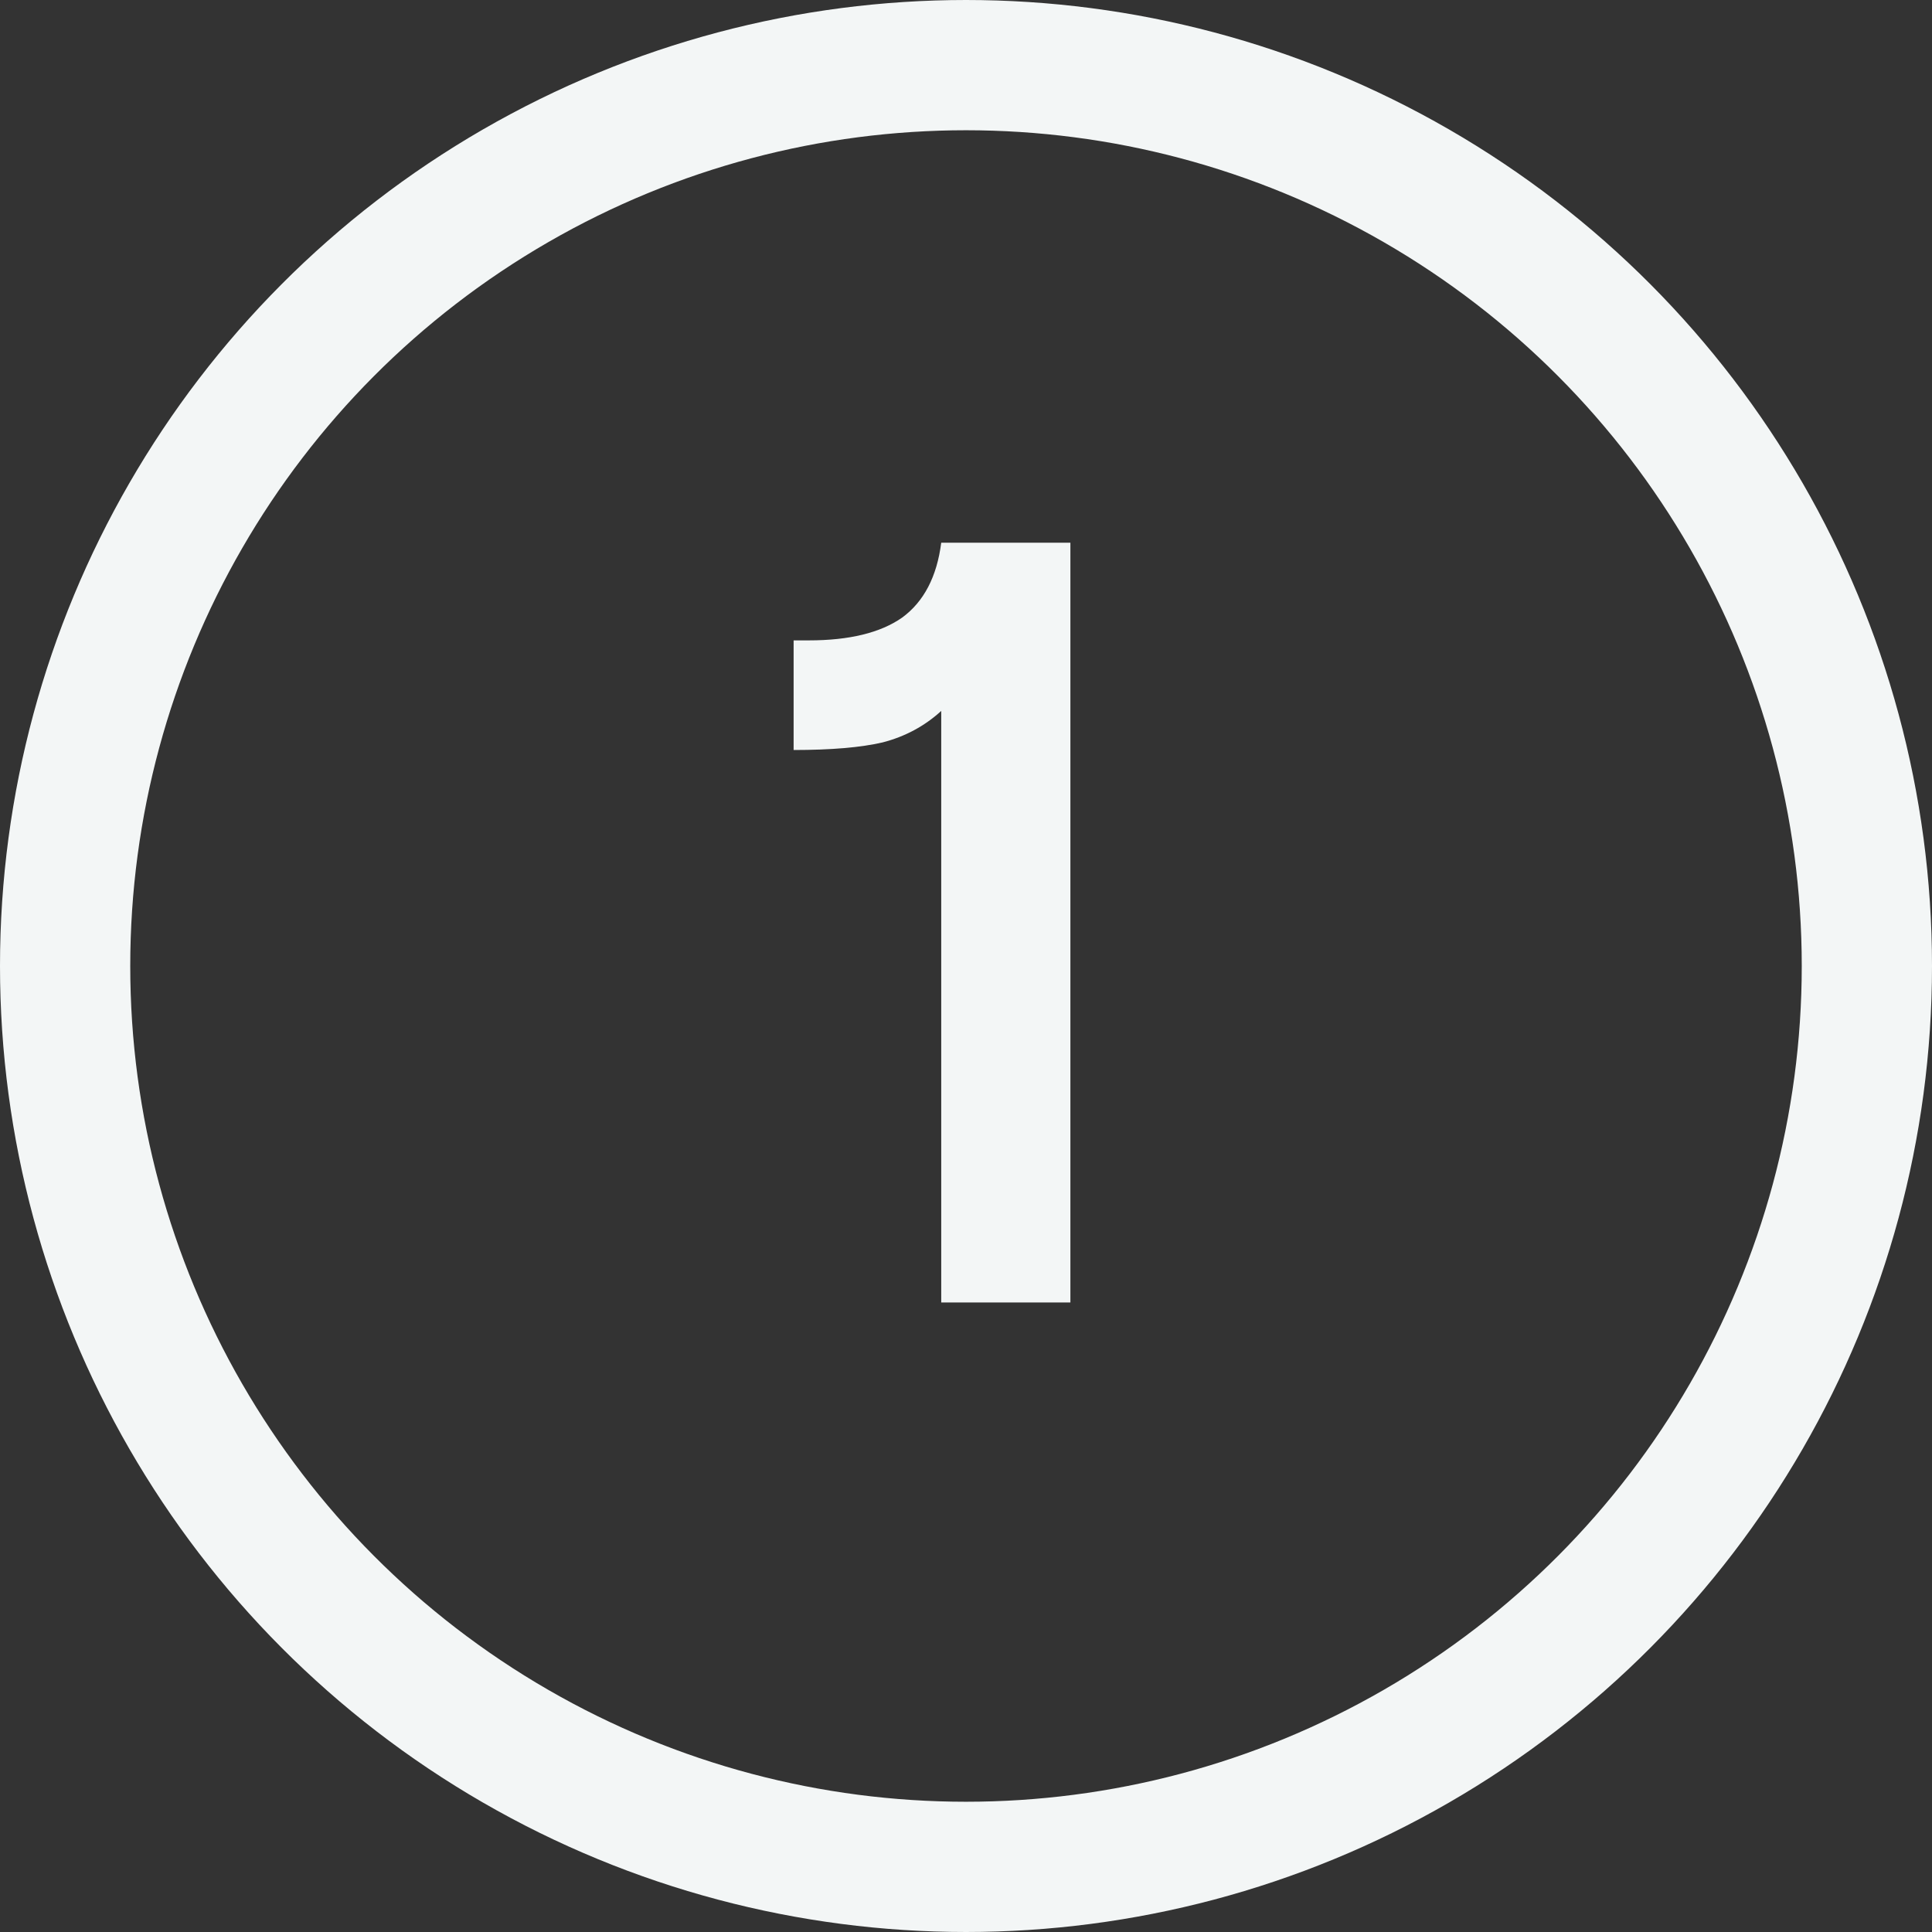
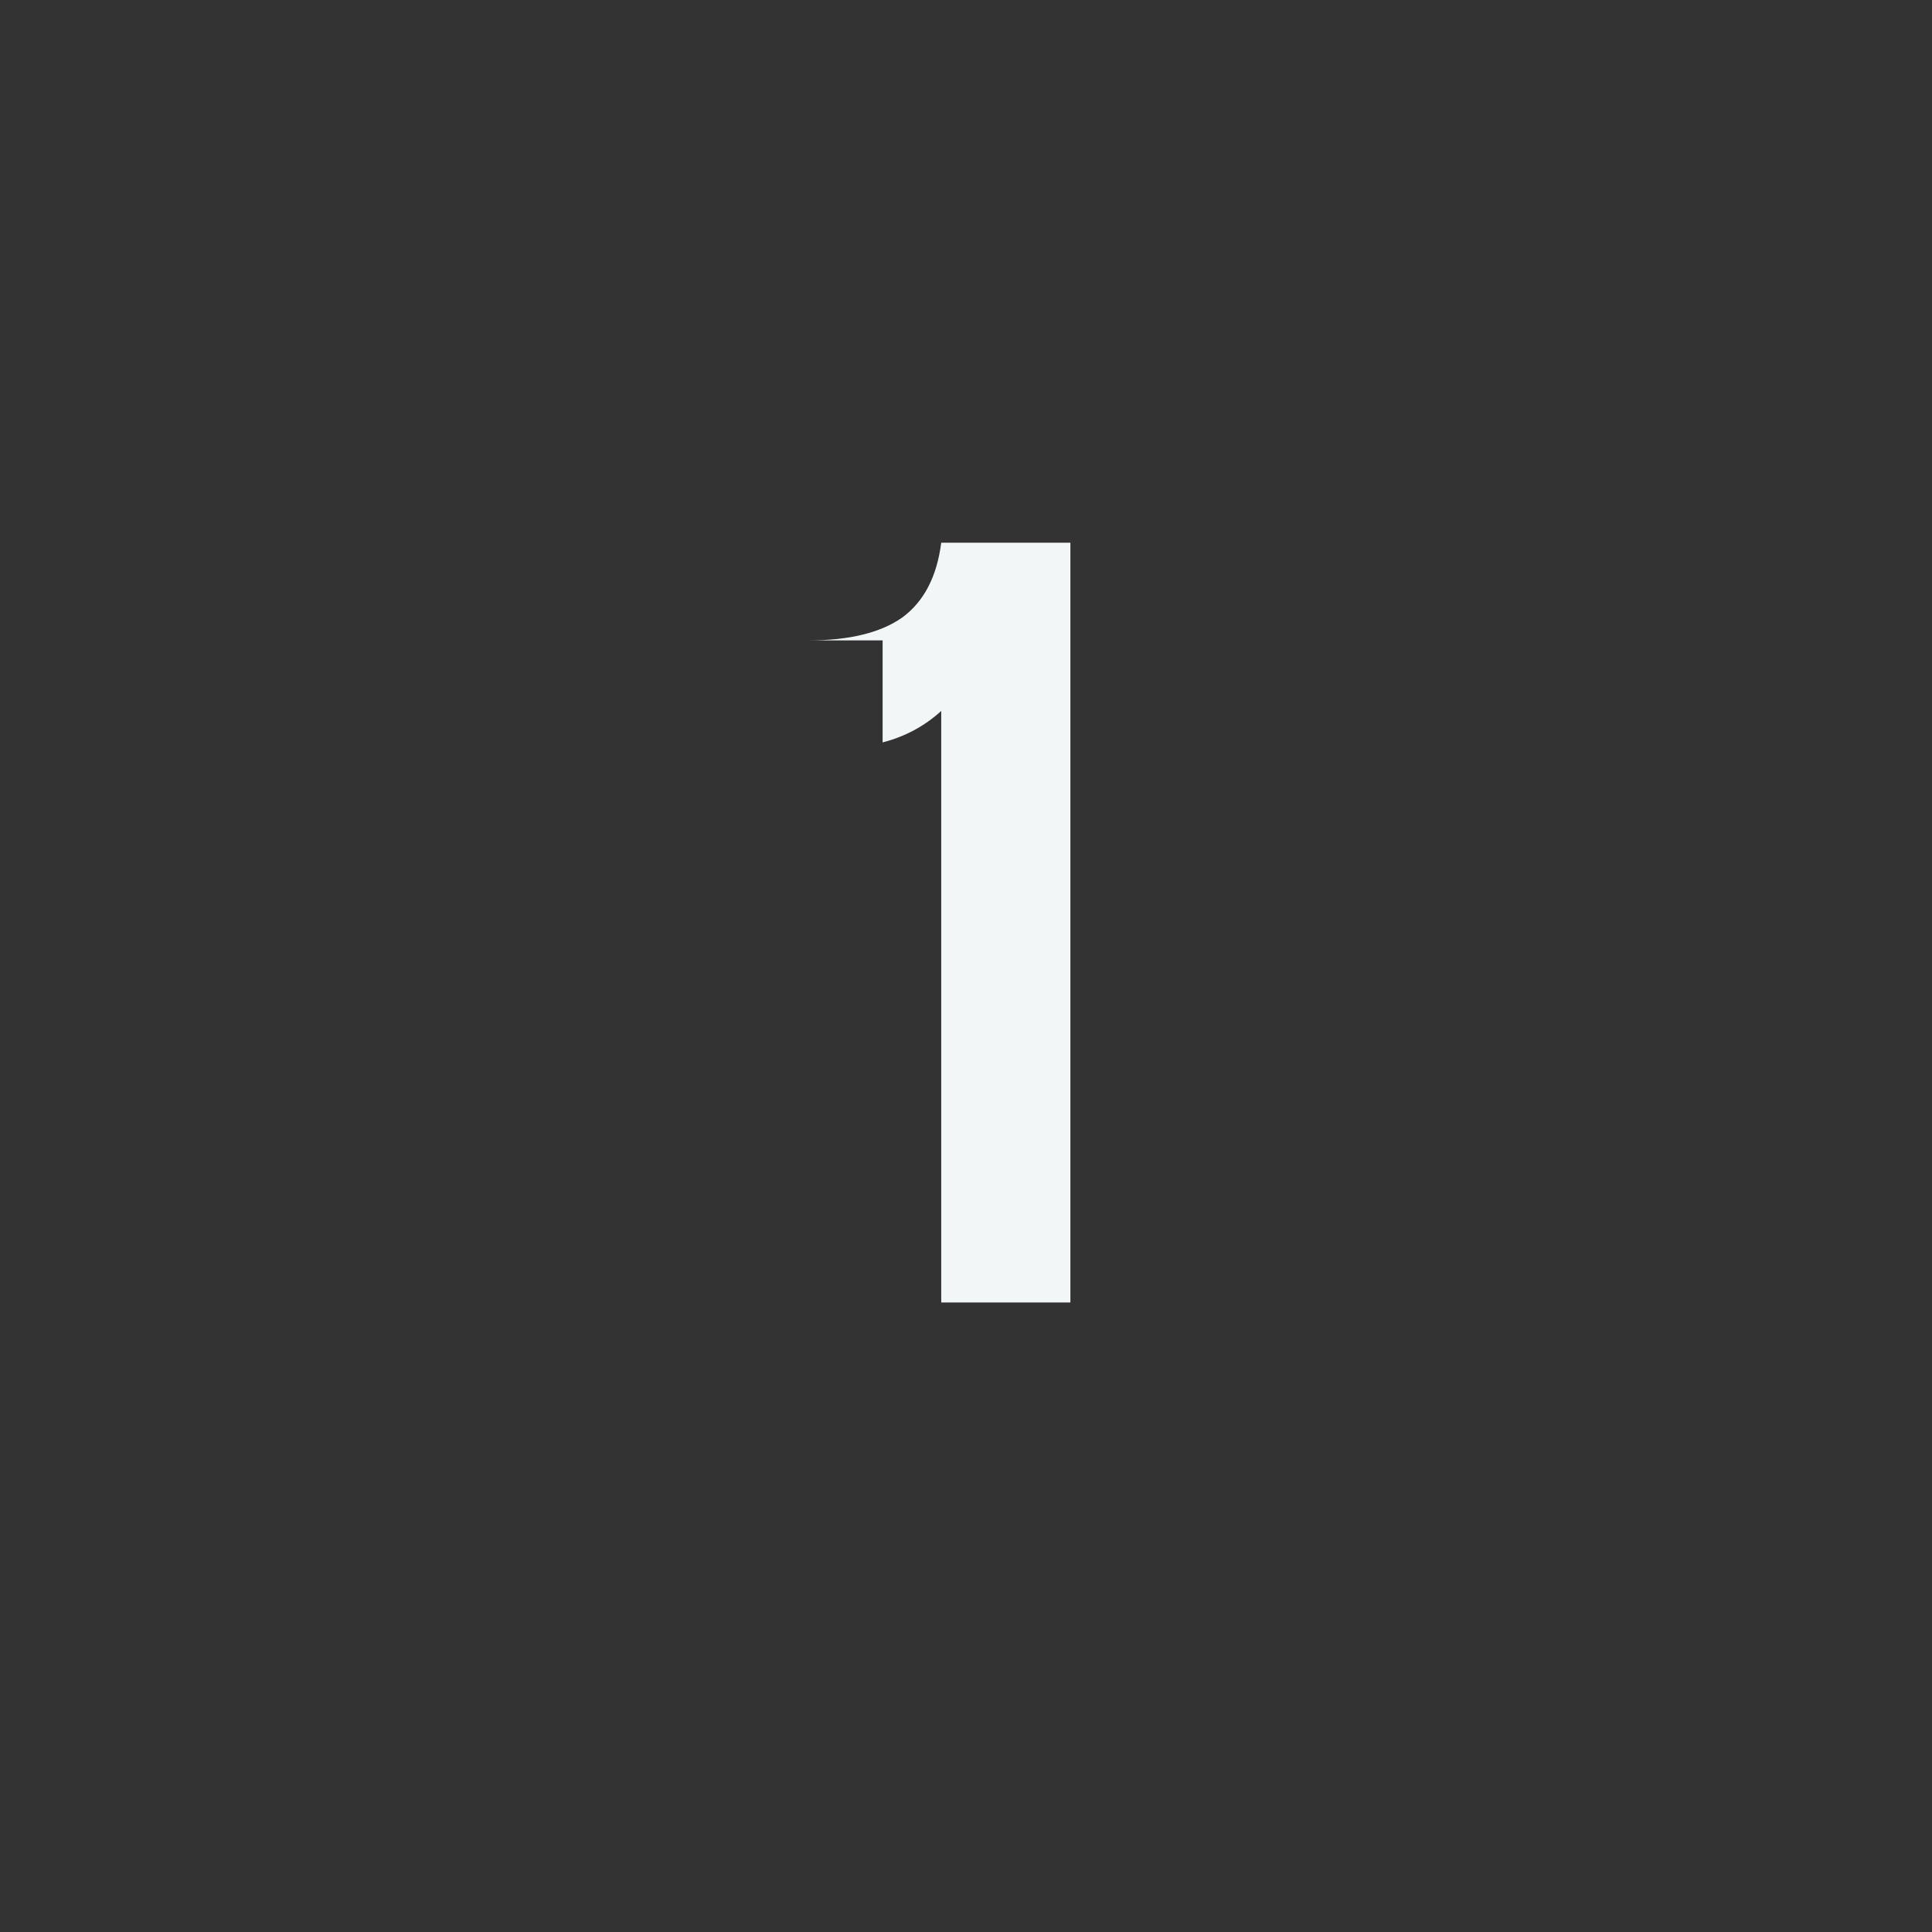
<svg xmlns="http://www.w3.org/2000/svg" width="89" height="89" viewBox="0 0 89 89" fill="none">
  <rect x="0" y="0" width="89" height="89" fill="#333333" stroke="none" />
-   <path d="M43.359 32.75C42.592 33.45 41.692 33.933 40.659 34.2C39.659 34.433 38.292 34.55 36.559 34.55V29.5H37.259C39.125 29.5 40.559 29.15 41.559 28.45C42.559 27.717 43.159 26.567 43.359 25H49.309V60H43.359V32.75Z" fill="#F3F6F6" />
-   <circle cx="44.5" cy="44.5" r="41.5" stroke="#F3F6F6" stroke-width="6" />
+   <path d="M43.359 32.75C42.592 33.45 41.692 33.933 40.659 34.2V29.5H37.259C39.125 29.5 40.559 29.15 41.559 28.45C42.559 27.717 43.159 26.567 43.359 25H49.309V60H43.359V32.75Z" fill="#F3F6F6" />
</svg>